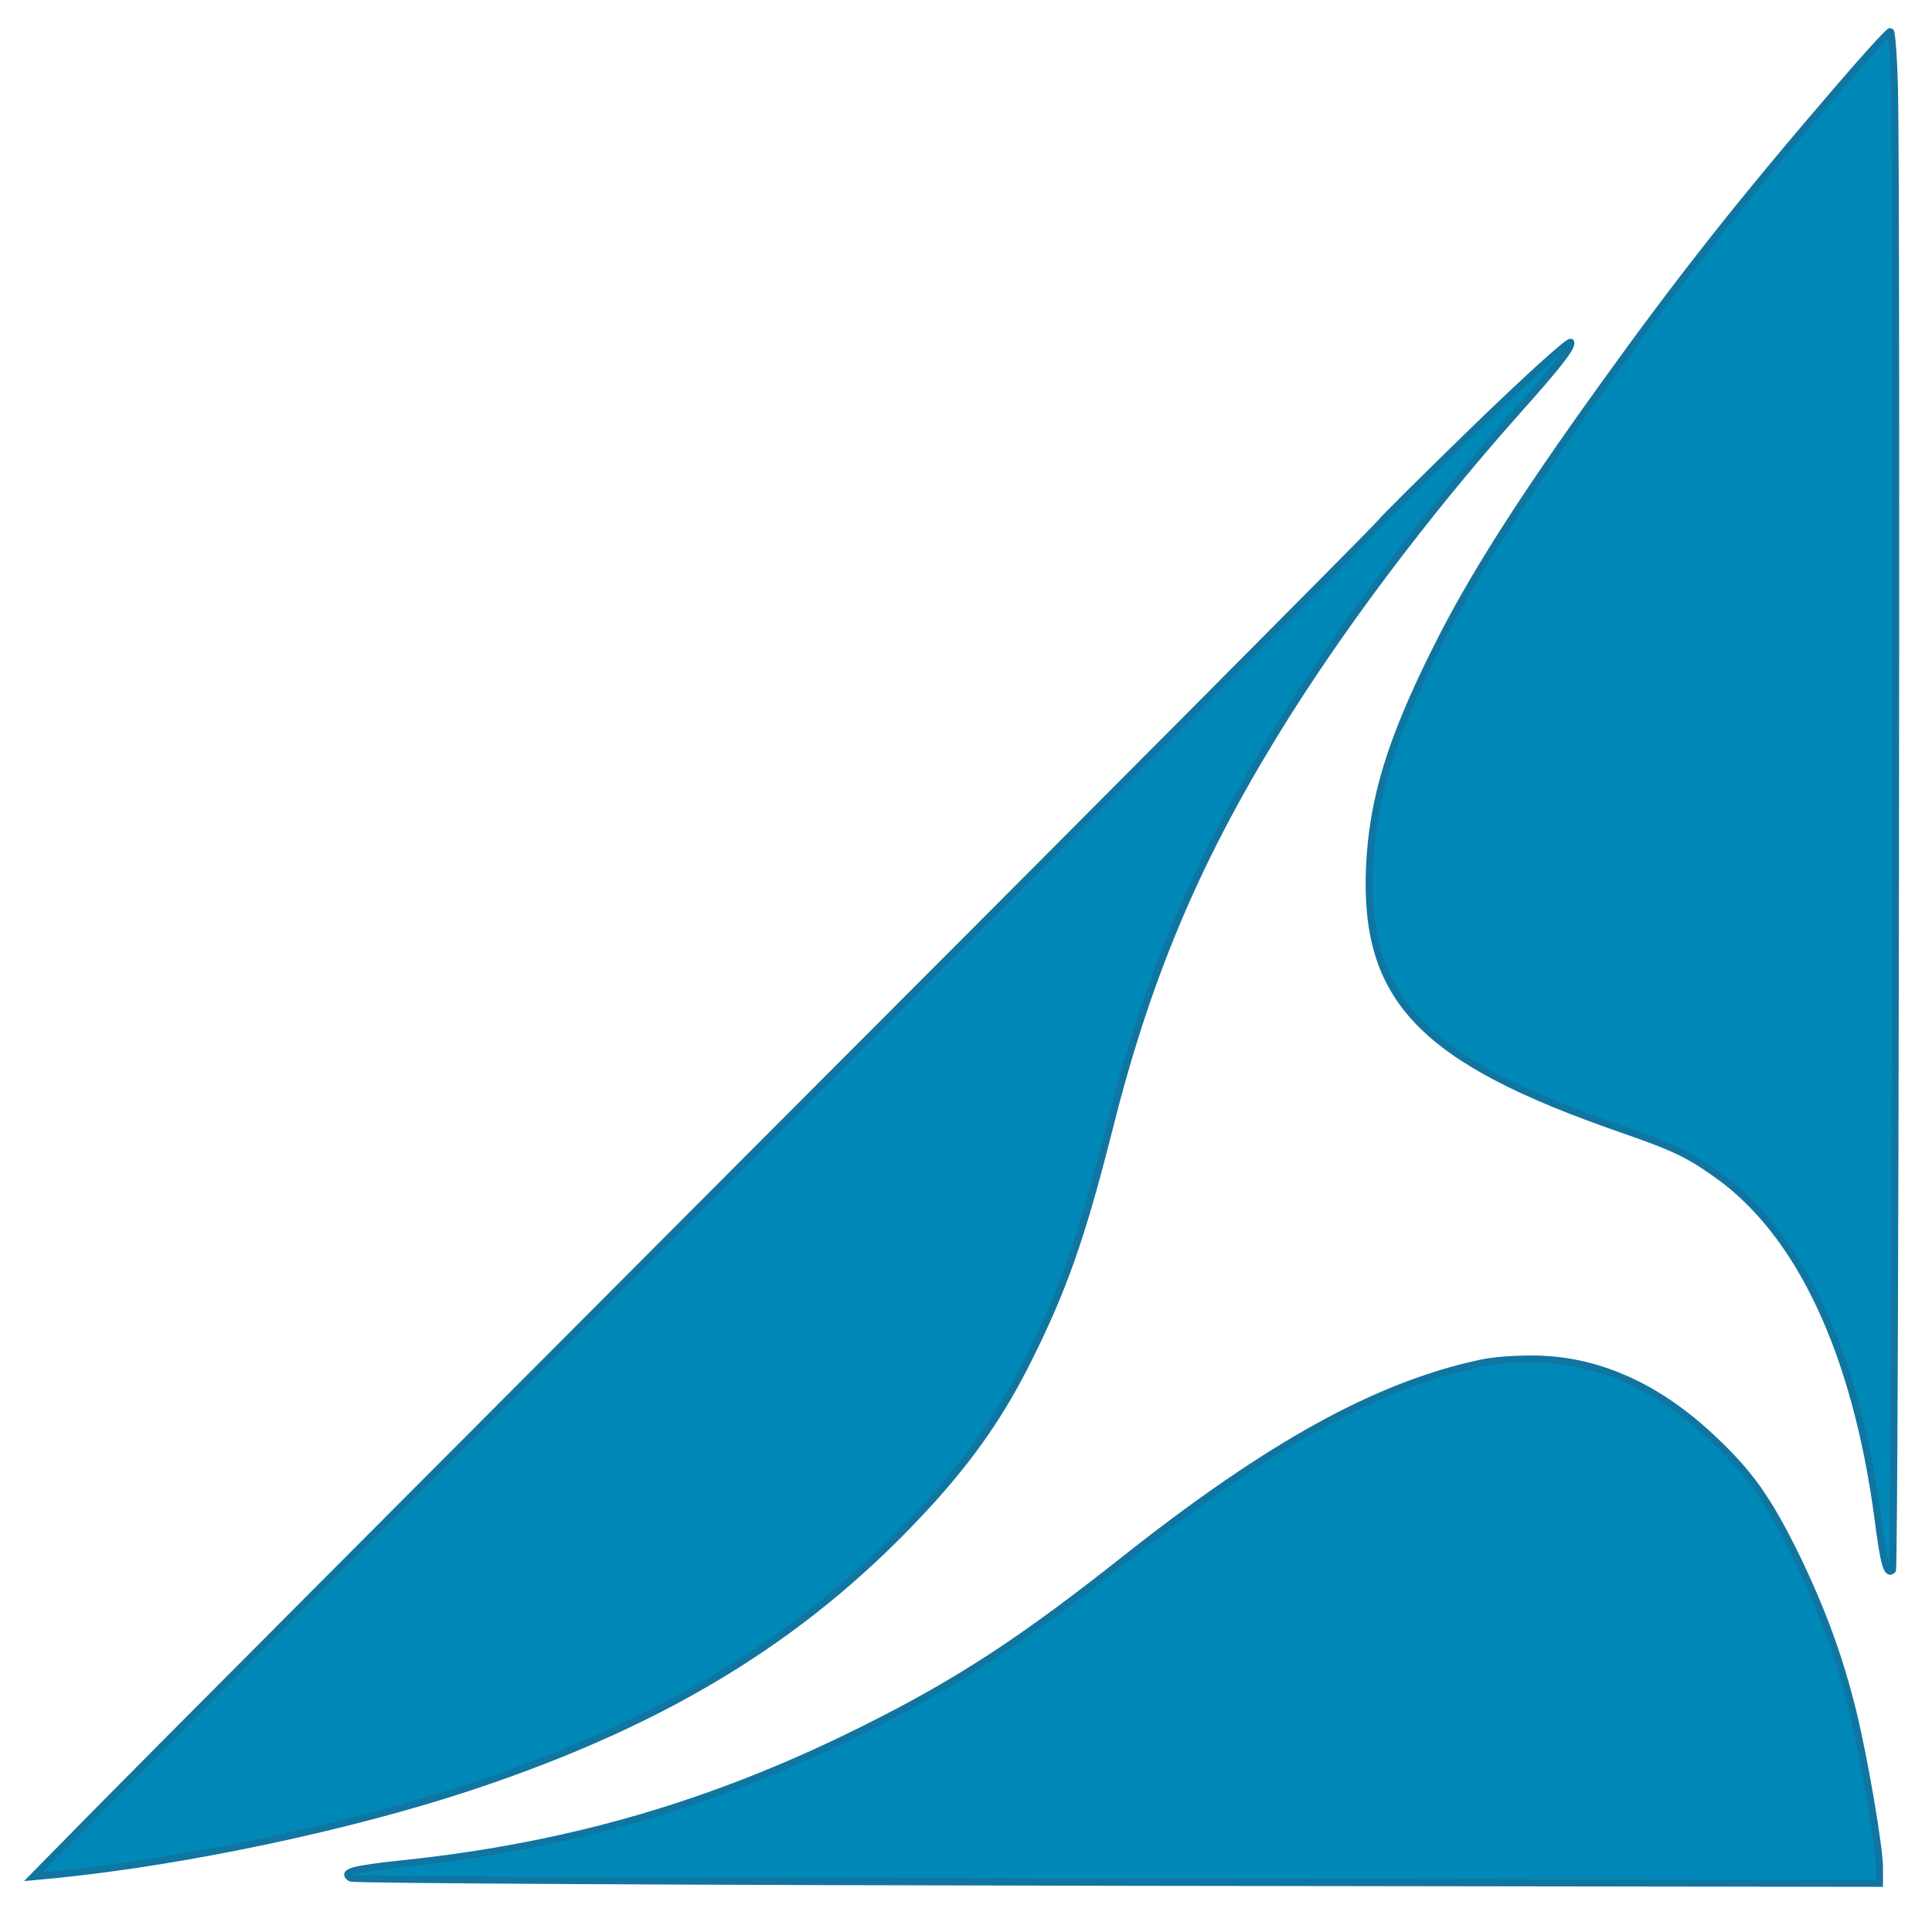
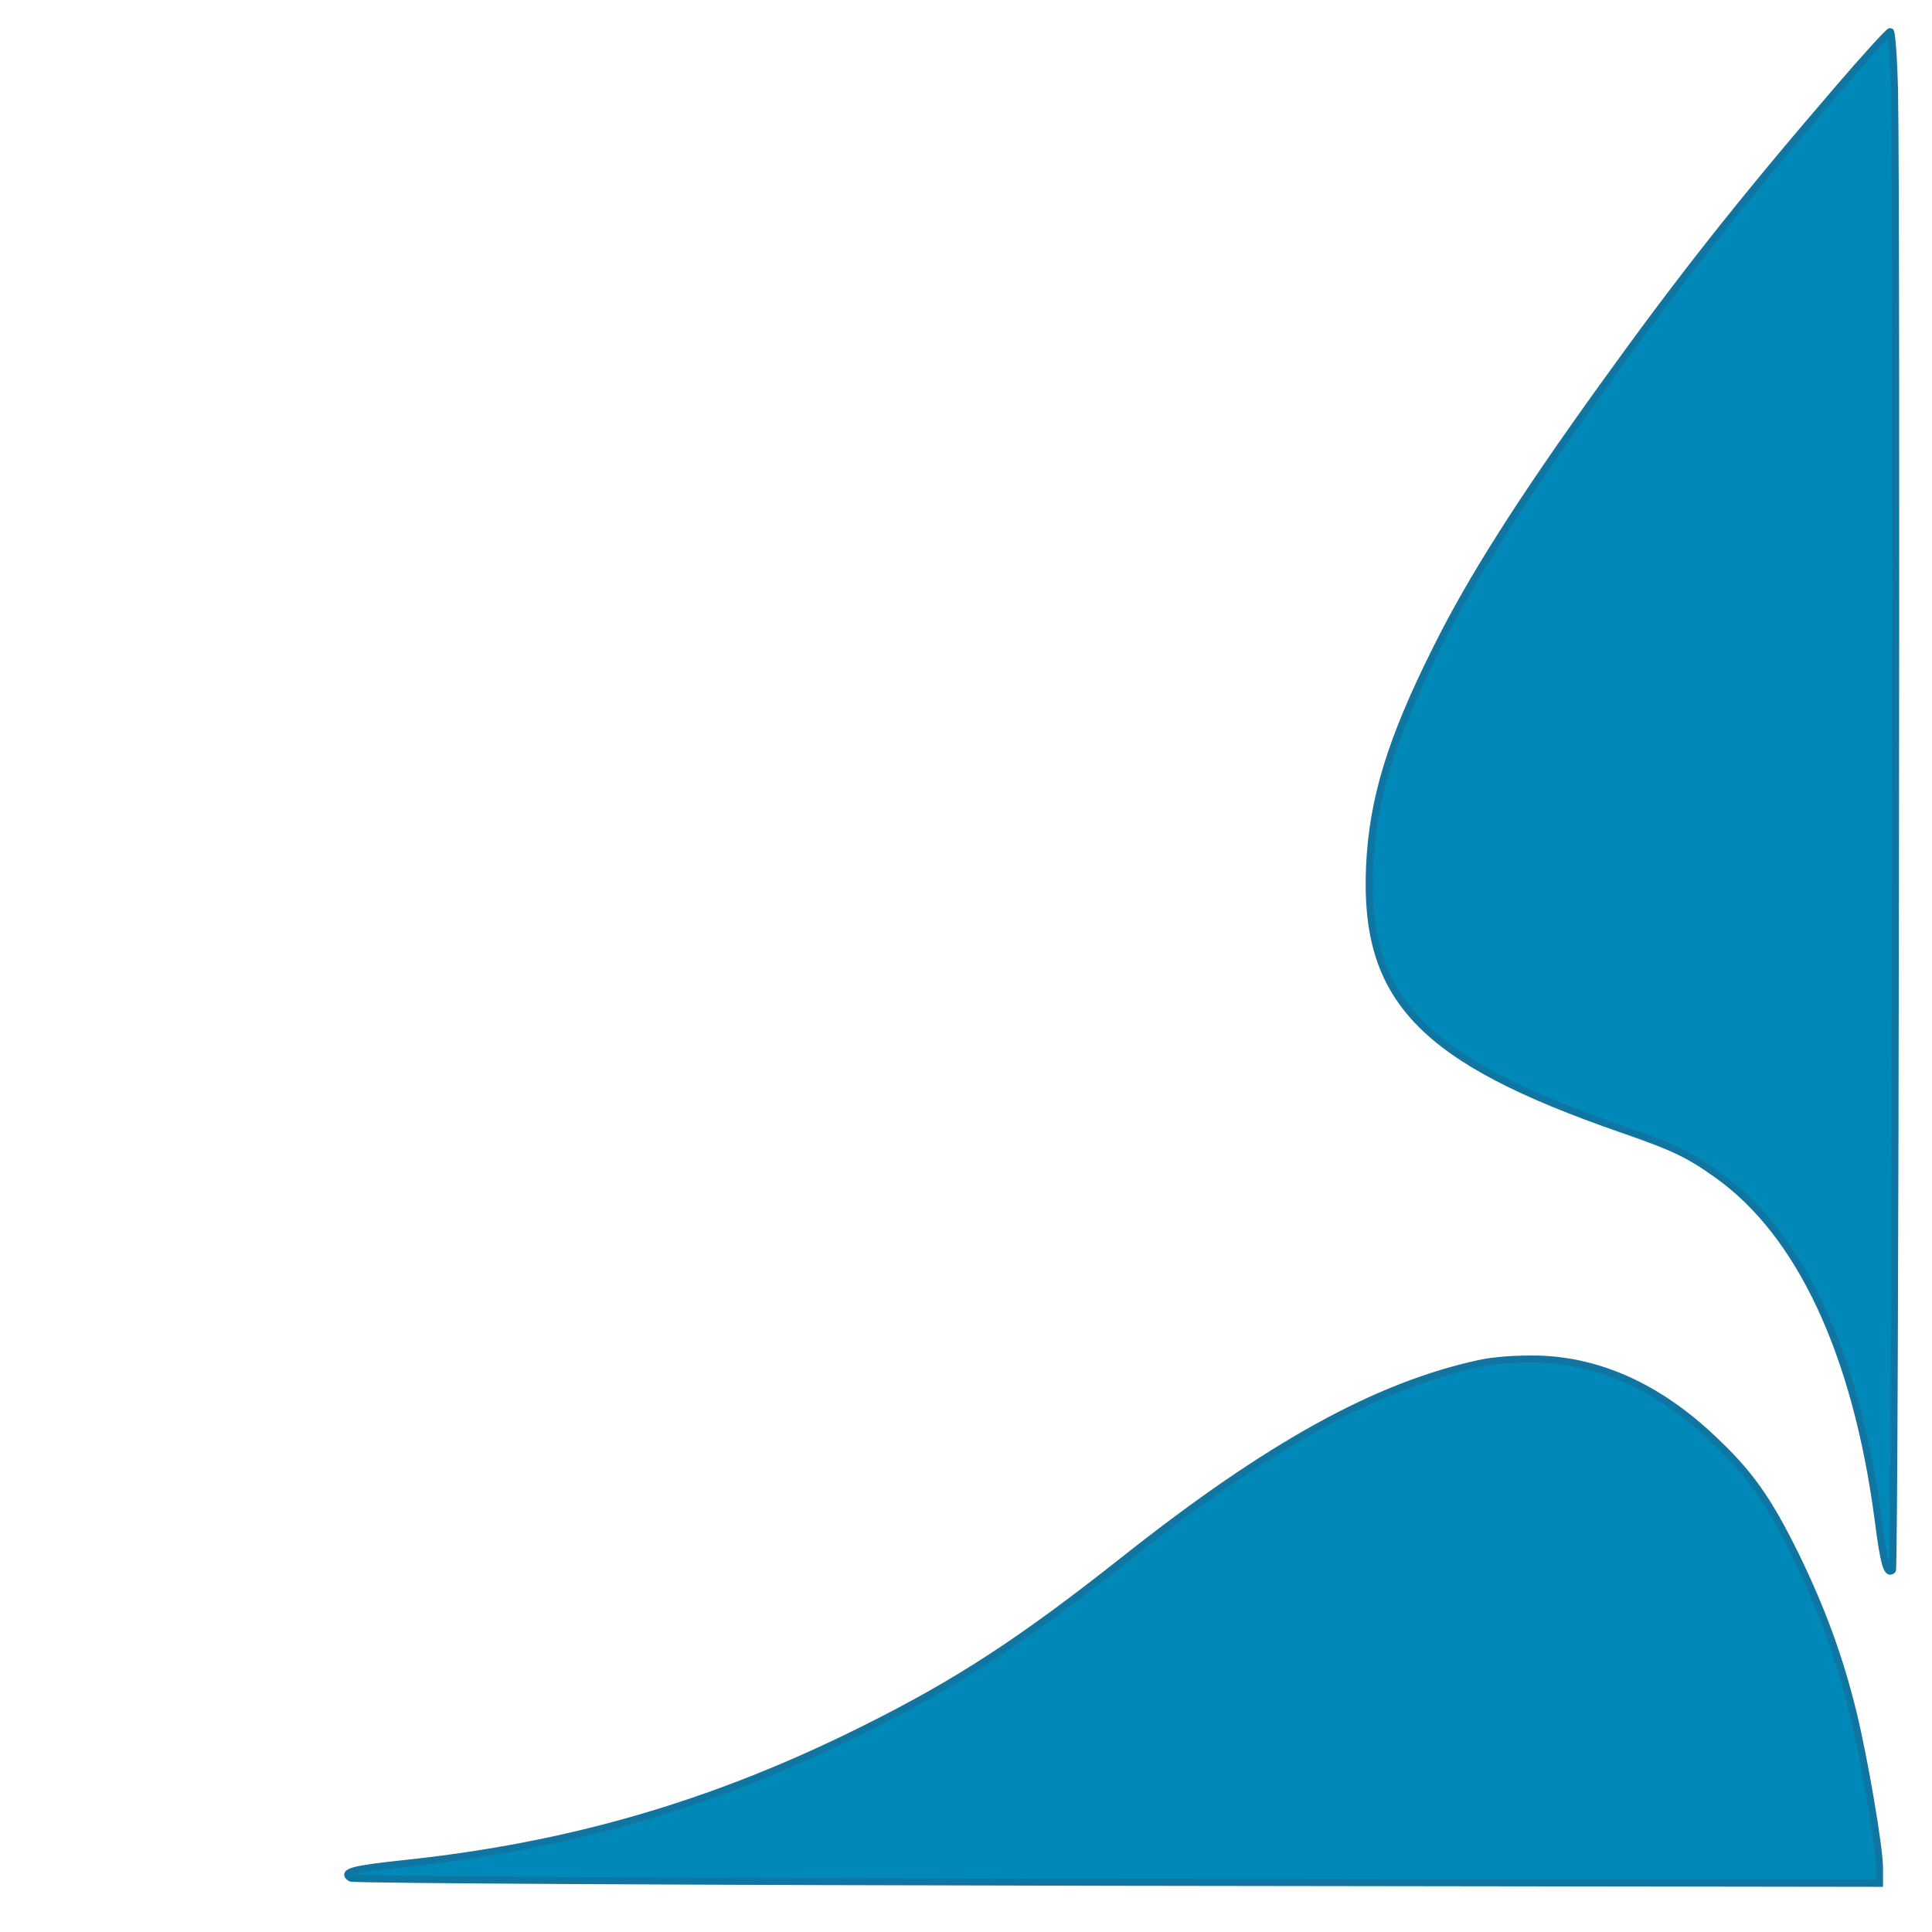
<svg xmlns="http://www.w3.org/2000/svg" version="1.0" width="552pt" height="552pt" viewBox="0 0 552 552" preserveAspectRatio="xMidYMid meet">
  <g transform="translate(0,552) scale(0.1,-0.1)" fill="#0088b8" stroke="#1075a1" stroke-width="20">
    <path d="M5249 5263 c-275 -320 -445 -535 -670 -848 -231 -321 -376 -548 -476 -750 -129 -258 -181 -427 -190 -620 -17 -380 149 -553 720 -751 150 -52 190 -71 273 -130 237 -168 397 -510 460 -985 16 -127 26 -160 41 -145 8 7 13 3866 6 4224 -2 94 -8 172 -12 172 -5 0 -73 -75 -152 -167z" />
-     <path d="M4221 4301 c-144 -140 -269 -264 -277 -275 -8 -12 -798 -806 -1757 -1766 -958 -960 -1821 -1826 -1917 -1924 l-175 -178 65 6 c375 38 841 137 1185 251 572 190 974 440 1318 820 117 130 199 249 273 397 102 203 155 355 230 651 109 437 247 766 474 1137 181 296 430 628 699 930 116 130 153 178 149 192 -3 7 -119 -98 -267 -241z" />
-     <path d="M4225 1624 c-293 -64 -599 -233 -1010 -558 -293 -232 -476 -352 -745 -486 -428 -214 -842 -335 -1320 -385 -142 -15 -175 -24 -148 -41 7 -5 993 -10 2191 -12 l2177 -3 0 45 c0 57 -43 310 -76 445 -39 158 -88 291 -163 446 -80 162 -131 235 -240 337 -153 144 -320 220 -496 225 -63 1 -126 -3 -170 -13z" />
+     <path d="M4225 1624 c-293 -64 -599 -233 -1010 -558 -293 -232 -476 -352 -745 -486 -428 -214 -842 -335 -1320 -385 -142 -15 -175 -24 -148 -41 7 -5 993 -10 2191 -12 l2177 -3 0 45 c0 57 -43 310 -76 445 -39 158 -88 291 -163 446 -80 162 -131 235 -240 337 -153 144 -320 220 -496 225 -63 1 -126 -3 -170 -13" />
  </g>
</svg>